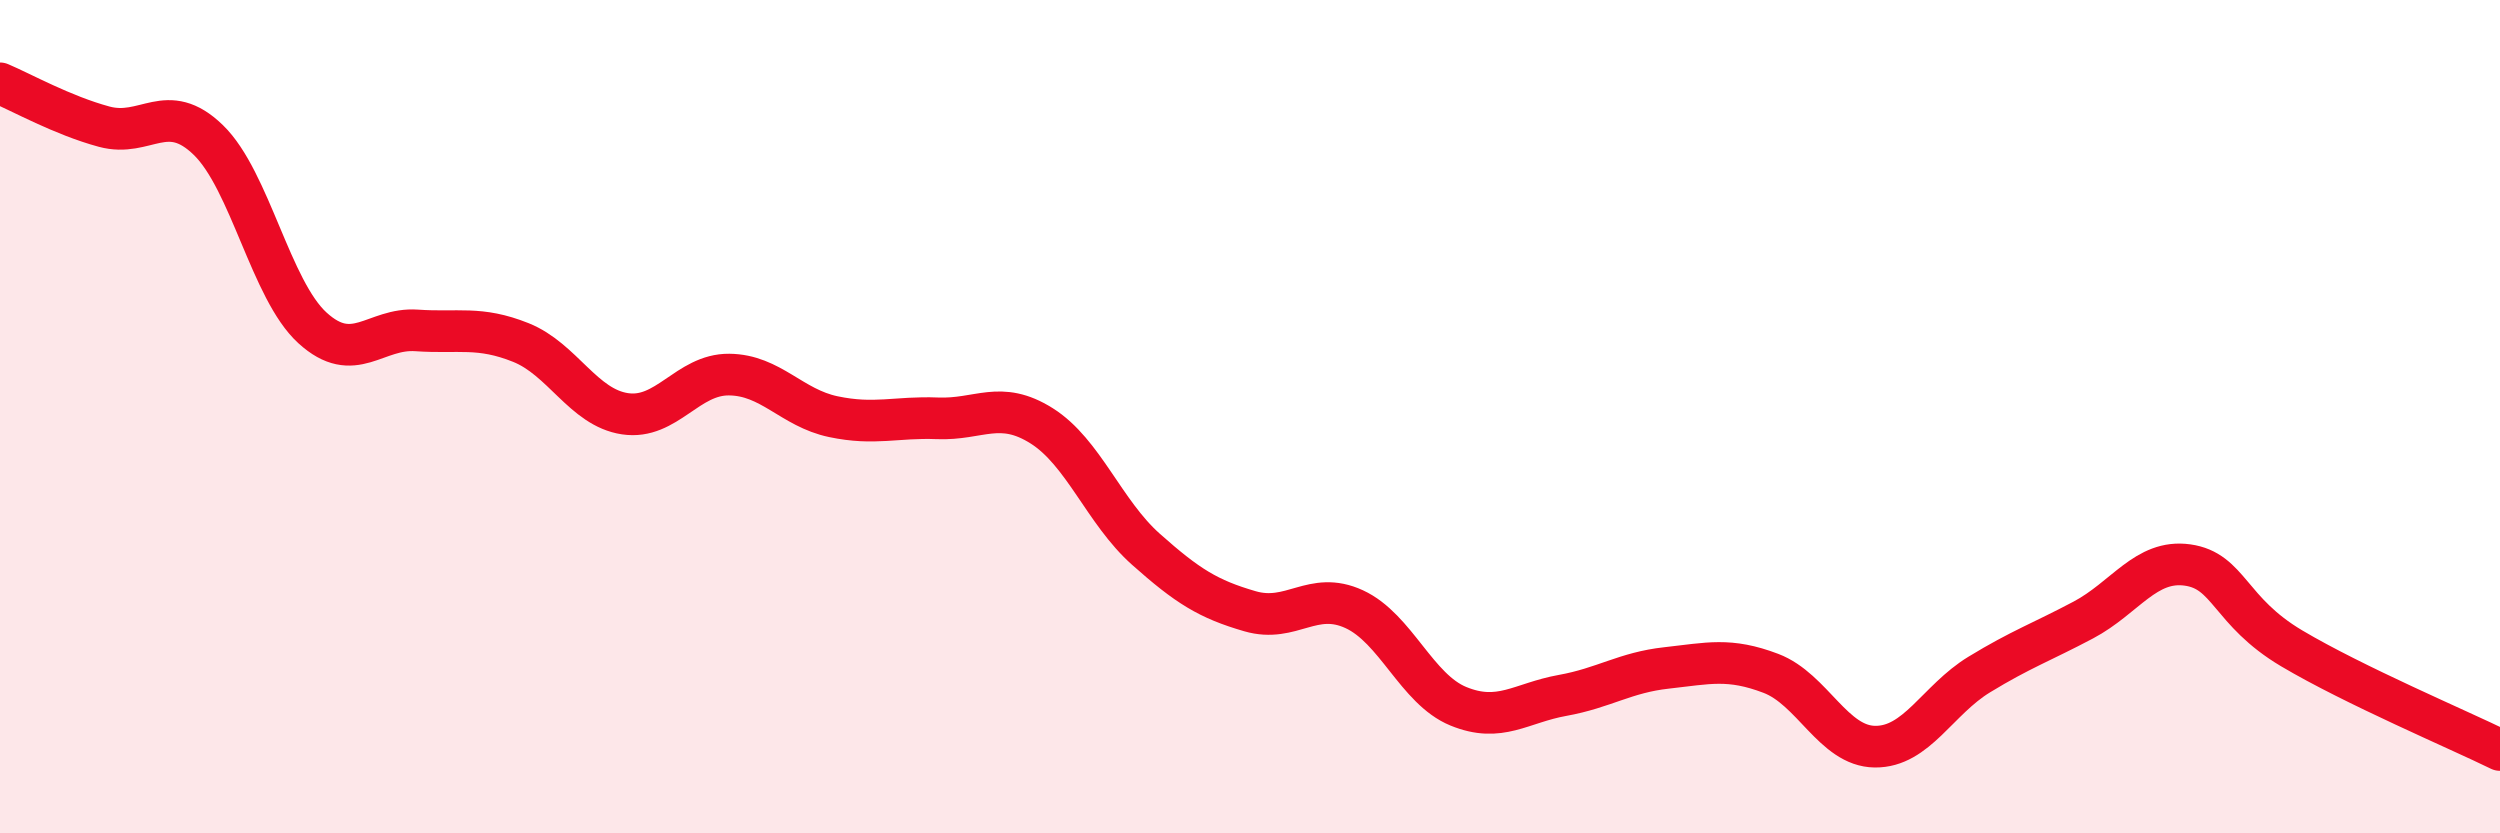
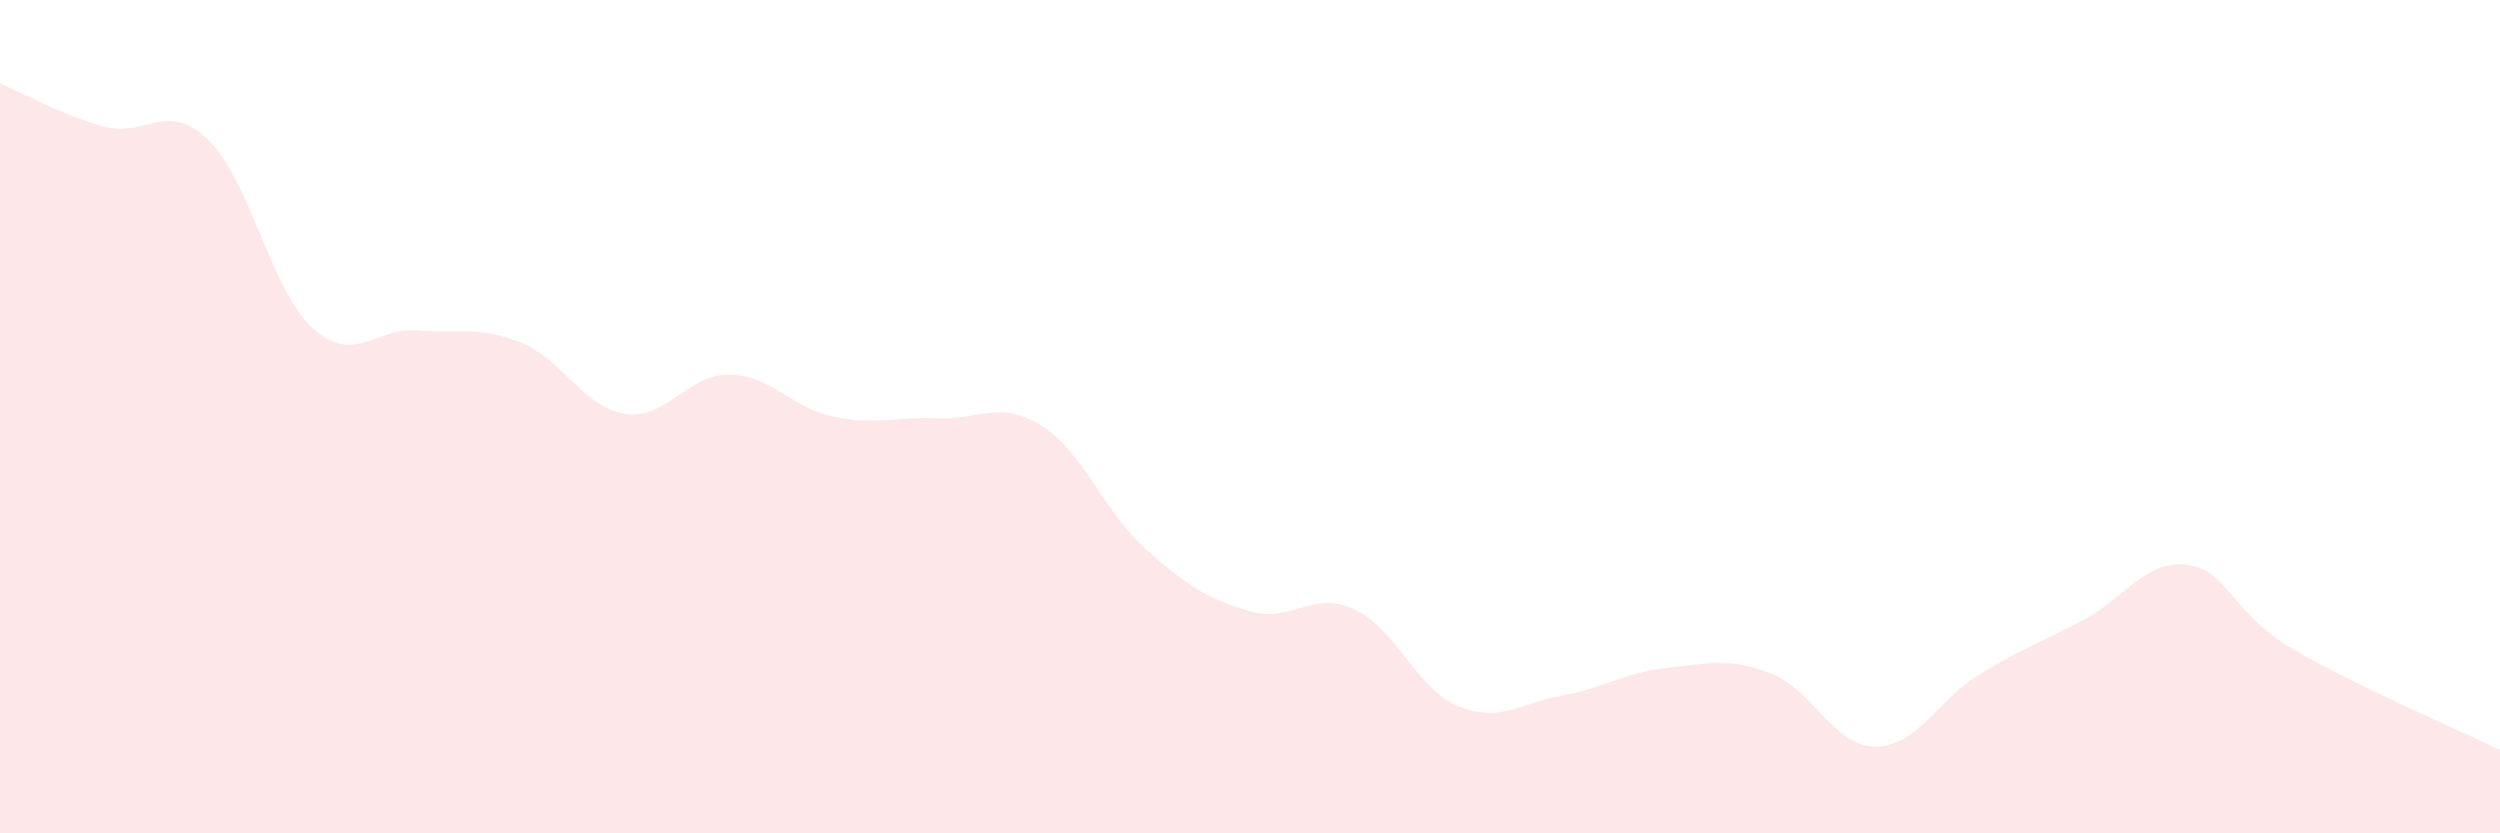
<svg xmlns="http://www.w3.org/2000/svg" width="60" height="20" viewBox="0 0 60 20">
  <path d="M 0,2 C 0.5,2.21 1.5,2.77 2.5,3.04 C 3.5,3.31 4,2.39 5,3.36 C 6,4.33 6.5,6.96 7.5,7.87 C 8.5,8.78 9,7.86 10,7.93 C 11,8 11.5,7.82 12.5,8.22 C 13.5,8.62 14,9.78 15,9.93 C 16,10.08 16.5,8.98 17.5,8.99 C 18.5,9 19,9.79 20,10 C 21,10.21 21.5,10 22.5,10.04 C 23.5,10.08 24,9.59 25,10.22 C 26,10.85 26.5,12.29 27.5,13.18 C 28.5,14.07 29,14.38 30,14.67 C 31,14.96 31.5,14.16 32.5,14.62 C 33.5,15.08 34,16.54 35,16.95 C 36,17.36 36.5,16.87 37.5,16.69 C 38.5,16.51 39,16.14 40,16.03 C 41,15.92 41.5,15.78 42.5,16.16 C 43.5,16.54 44,17.91 45,17.92 C 46,17.93 46.5,16.8 47.5,16.19 C 48.5,15.58 49,15.41 50,14.88 C 51,14.35 51.5,13.42 52.5,13.56 C 53.5,13.7 53.5,14.67 55,15.56 C 56.5,16.45 59,17.51 60,18L60 20L0 20Z" fill="#EB0A25" opacity="0.1" stroke-linecap="round" stroke-linejoin="round" />
-   <path d="M 0,2 C 0.5,2.21 1.5,2.77 2.5,3.04 C 3.5,3.31 4,2.39 5,3.36 C 6,4.33 6.5,6.96 7.5,7.87 C 8.5,8.78 9,7.86 10,7.93 C 11,8 11.5,7.82 12.5,8.22 C 13.5,8.62 14,9.78 15,9.93 C 16,10.08 16.5,8.98 17.5,8.99 C 18.5,9 19,9.79 20,10 C 21,10.21 21.5,10 22.5,10.04 C 23.5,10.08 24,9.59 25,10.22 C 26,10.85 26.5,12.29 27.5,13.18 C 28.5,14.07 29,14.38 30,14.67 C 31,14.96 31.5,14.16 32.5,14.62 C 33.5,15.08 34,16.54 35,16.95 C 36,17.36 36.5,16.87 37.5,16.69 C 38.5,16.51 39,16.14 40,16.03 C 41,15.92 41.5,15.78 42.5,16.16 C 43.5,16.54 44,17.91 45,17.92 C 46,17.93 46.5,16.8 47.5,16.19 C 48.5,15.58 49,15.41 50,14.88 C 51,14.35 51.5,13.42 52.5,13.56 C 53.5,13.7 53.5,14.67 55,15.56 C 56.5,16.45 59,17.51 60,18" stroke="#EB0A25" stroke-width="1" fill="none" stroke-linecap="round" stroke-linejoin="round" />
</svg>